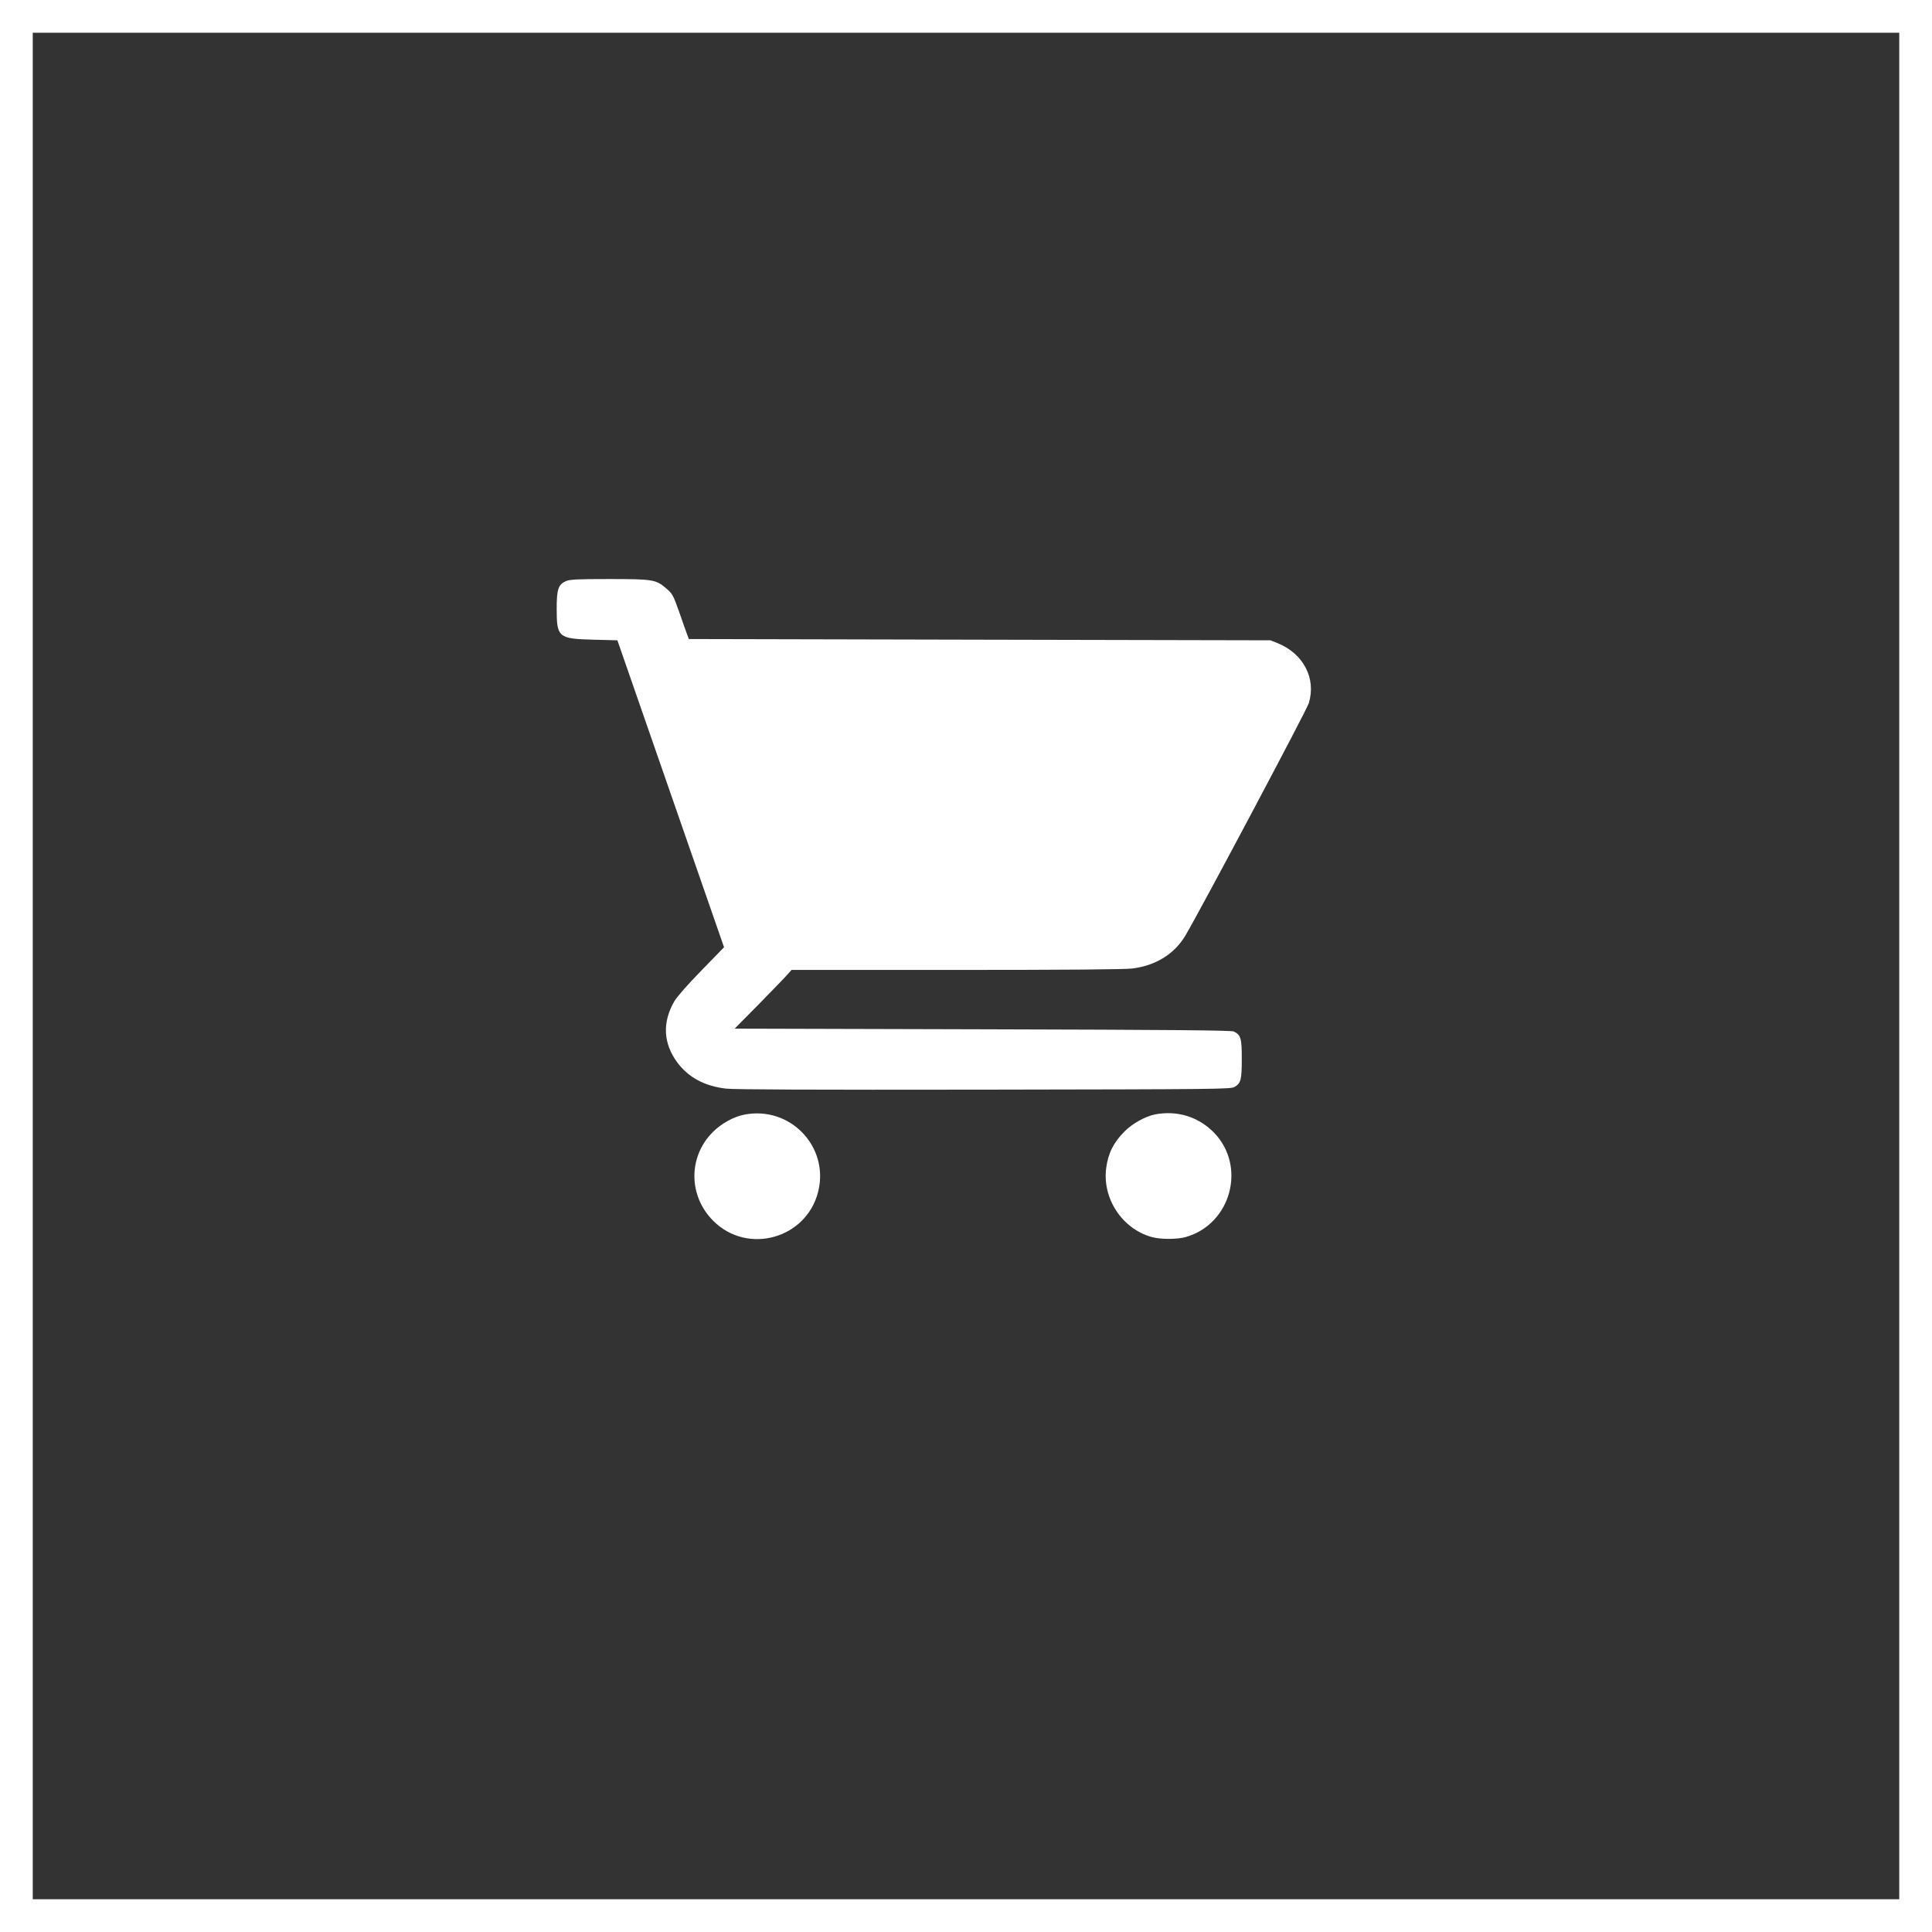
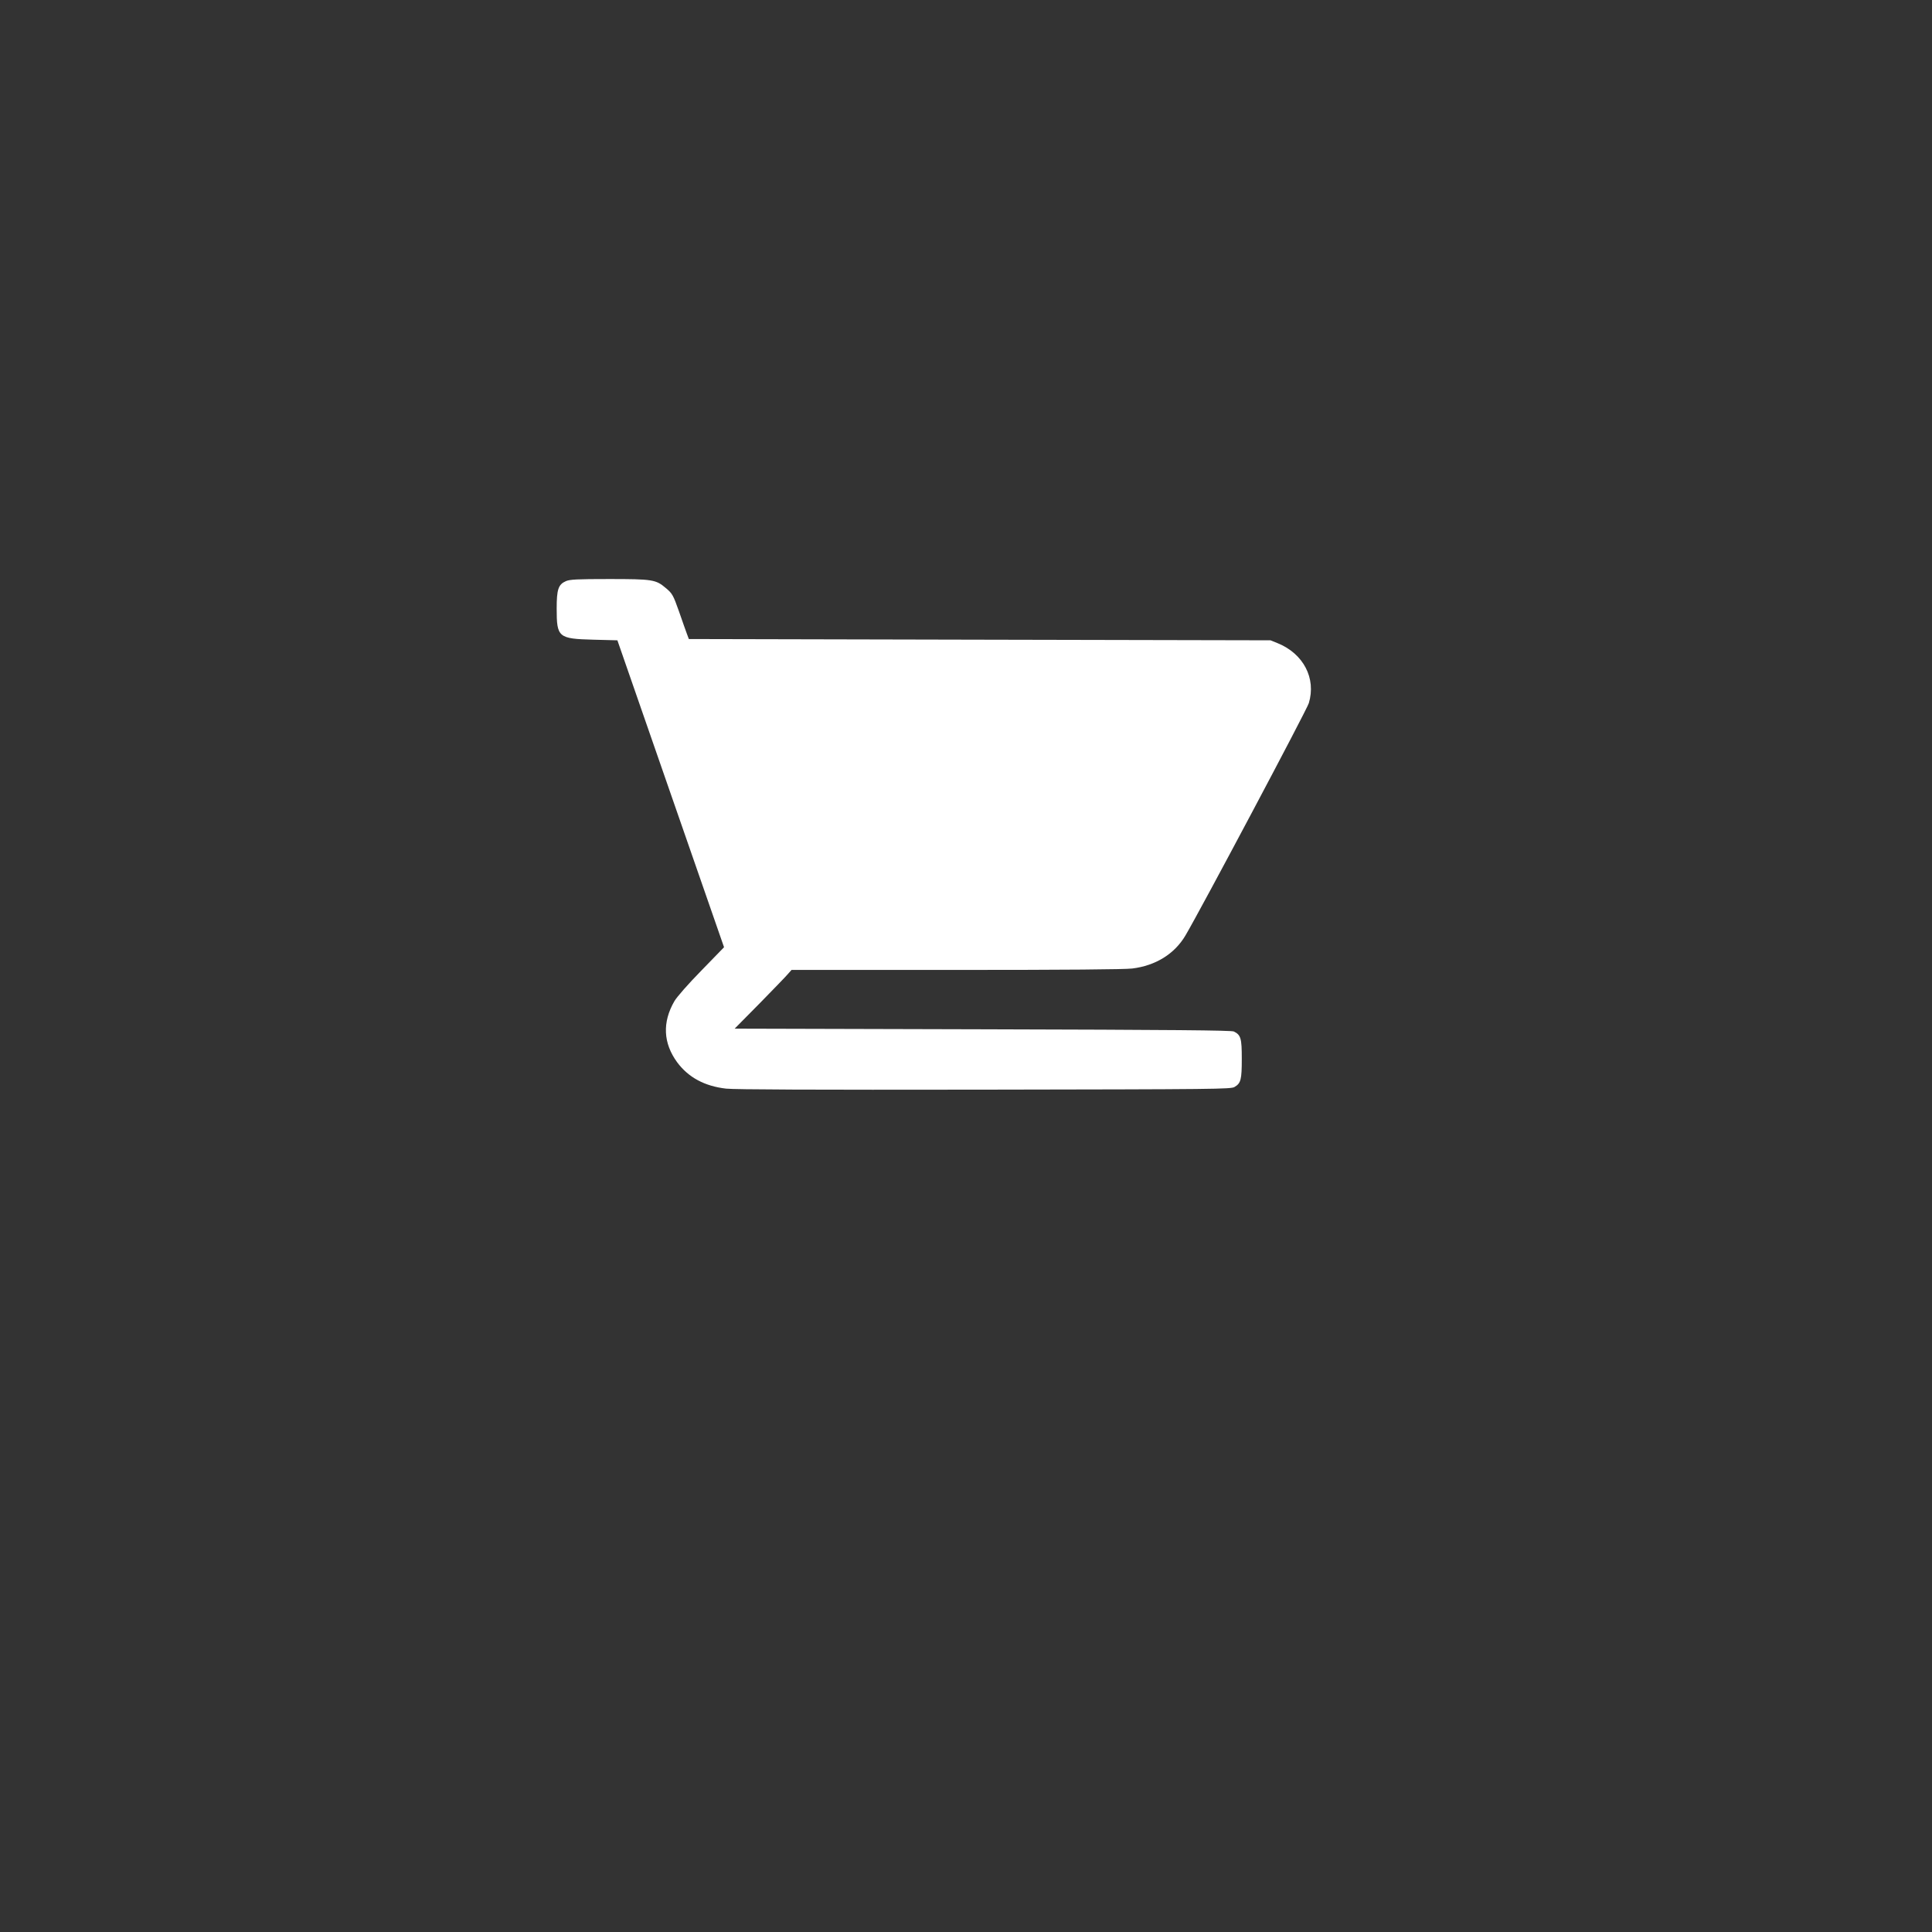
<svg xmlns="http://www.w3.org/2000/svg" width="59" height="59" viewBox="0 0 59 59" fill="none">
  <rect x="0" y="0" width="59" height="59" fill="#333333" stroke="none" />
-   <rect x="0.5" y="0.5" width="58" height="58" stroke="white" />
  <g clip-path="url(#clip0_78_178)">
    <path d="M17.284 17.746C17.049 17.849 17 17.998 17 18.585C17 19.464 17.049 19.507 18.116 19.535L18.854 19.554L20.483 24.243L22.111 28.927L21.418 29.64C21.027 30.038 20.667 30.448 20.595 30.574C20.221 31.22 20.253 31.858 20.68 32.441C21.022 32.902 21.517 33.17 22.174 33.245C22.444 33.273 24.77 33.284 30.07 33.276C37.161 33.265 37.589 33.261 37.701 33.194C37.895 33.08 37.922 32.969 37.922 32.335C37.922 31.709 37.895 31.606 37.679 31.5C37.607 31.464 35.816 31.448 30.012 31.433L22.435 31.413L23.214 30.625C23.637 30.192 24.028 29.79 24.077 29.727L24.172 29.62H29.198C32.554 29.62 34.34 29.605 34.574 29.577C35.29 29.49 35.87 29.132 36.203 28.565C36.667 27.781 39.911 21.674 39.969 21.473C40.199 20.713 39.803 19.96 39.015 19.641L38.799 19.554L29.918 19.535L21.036 19.515L20.977 19.357C20.946 19.271 20.833 18.959 20.734 18.668C20.559 18.175 20.532 18.124 20.334 17.959C20.028 17.699 19.934 17.683 18.593 17.683C17.625 17.683 17.405 17.695 17.284 17.746Z" fill="white" />
-     <path d="M22.732 34.039C22.404 34.101 22.03 34.309 21.769 34.57C21.014 35.326 21.018 36.518 21.781 37.282C22.827 38.329 24.624 37.83 24.985 36.394C25.33 35.019 24.13 33.765 22.732 34.039Z" fill="white" />
-     <path d="M35.276 34.032C34.977 34.09 34.582 34.311 34.346 34.548C34.009 34.881 33.839 35.222 33.781 35.672C33.66 36.604 34.271 37.527 35.172 37.777C35.442 37.852 35.945 37.852 36.211 37.777C37.598 37.382 38.075 35.609 37.066 34.581C36.593 34.103 35.945 33.903 35.276 34.032Z" fill="white" />
  </g>
  <defs>
    <clipPath id="clip0_78_178">
      <rect width="23.562" height="23.562" fill="white" transform="translate(17 17)" />
    </clipPath>
  </defs>
</svg>